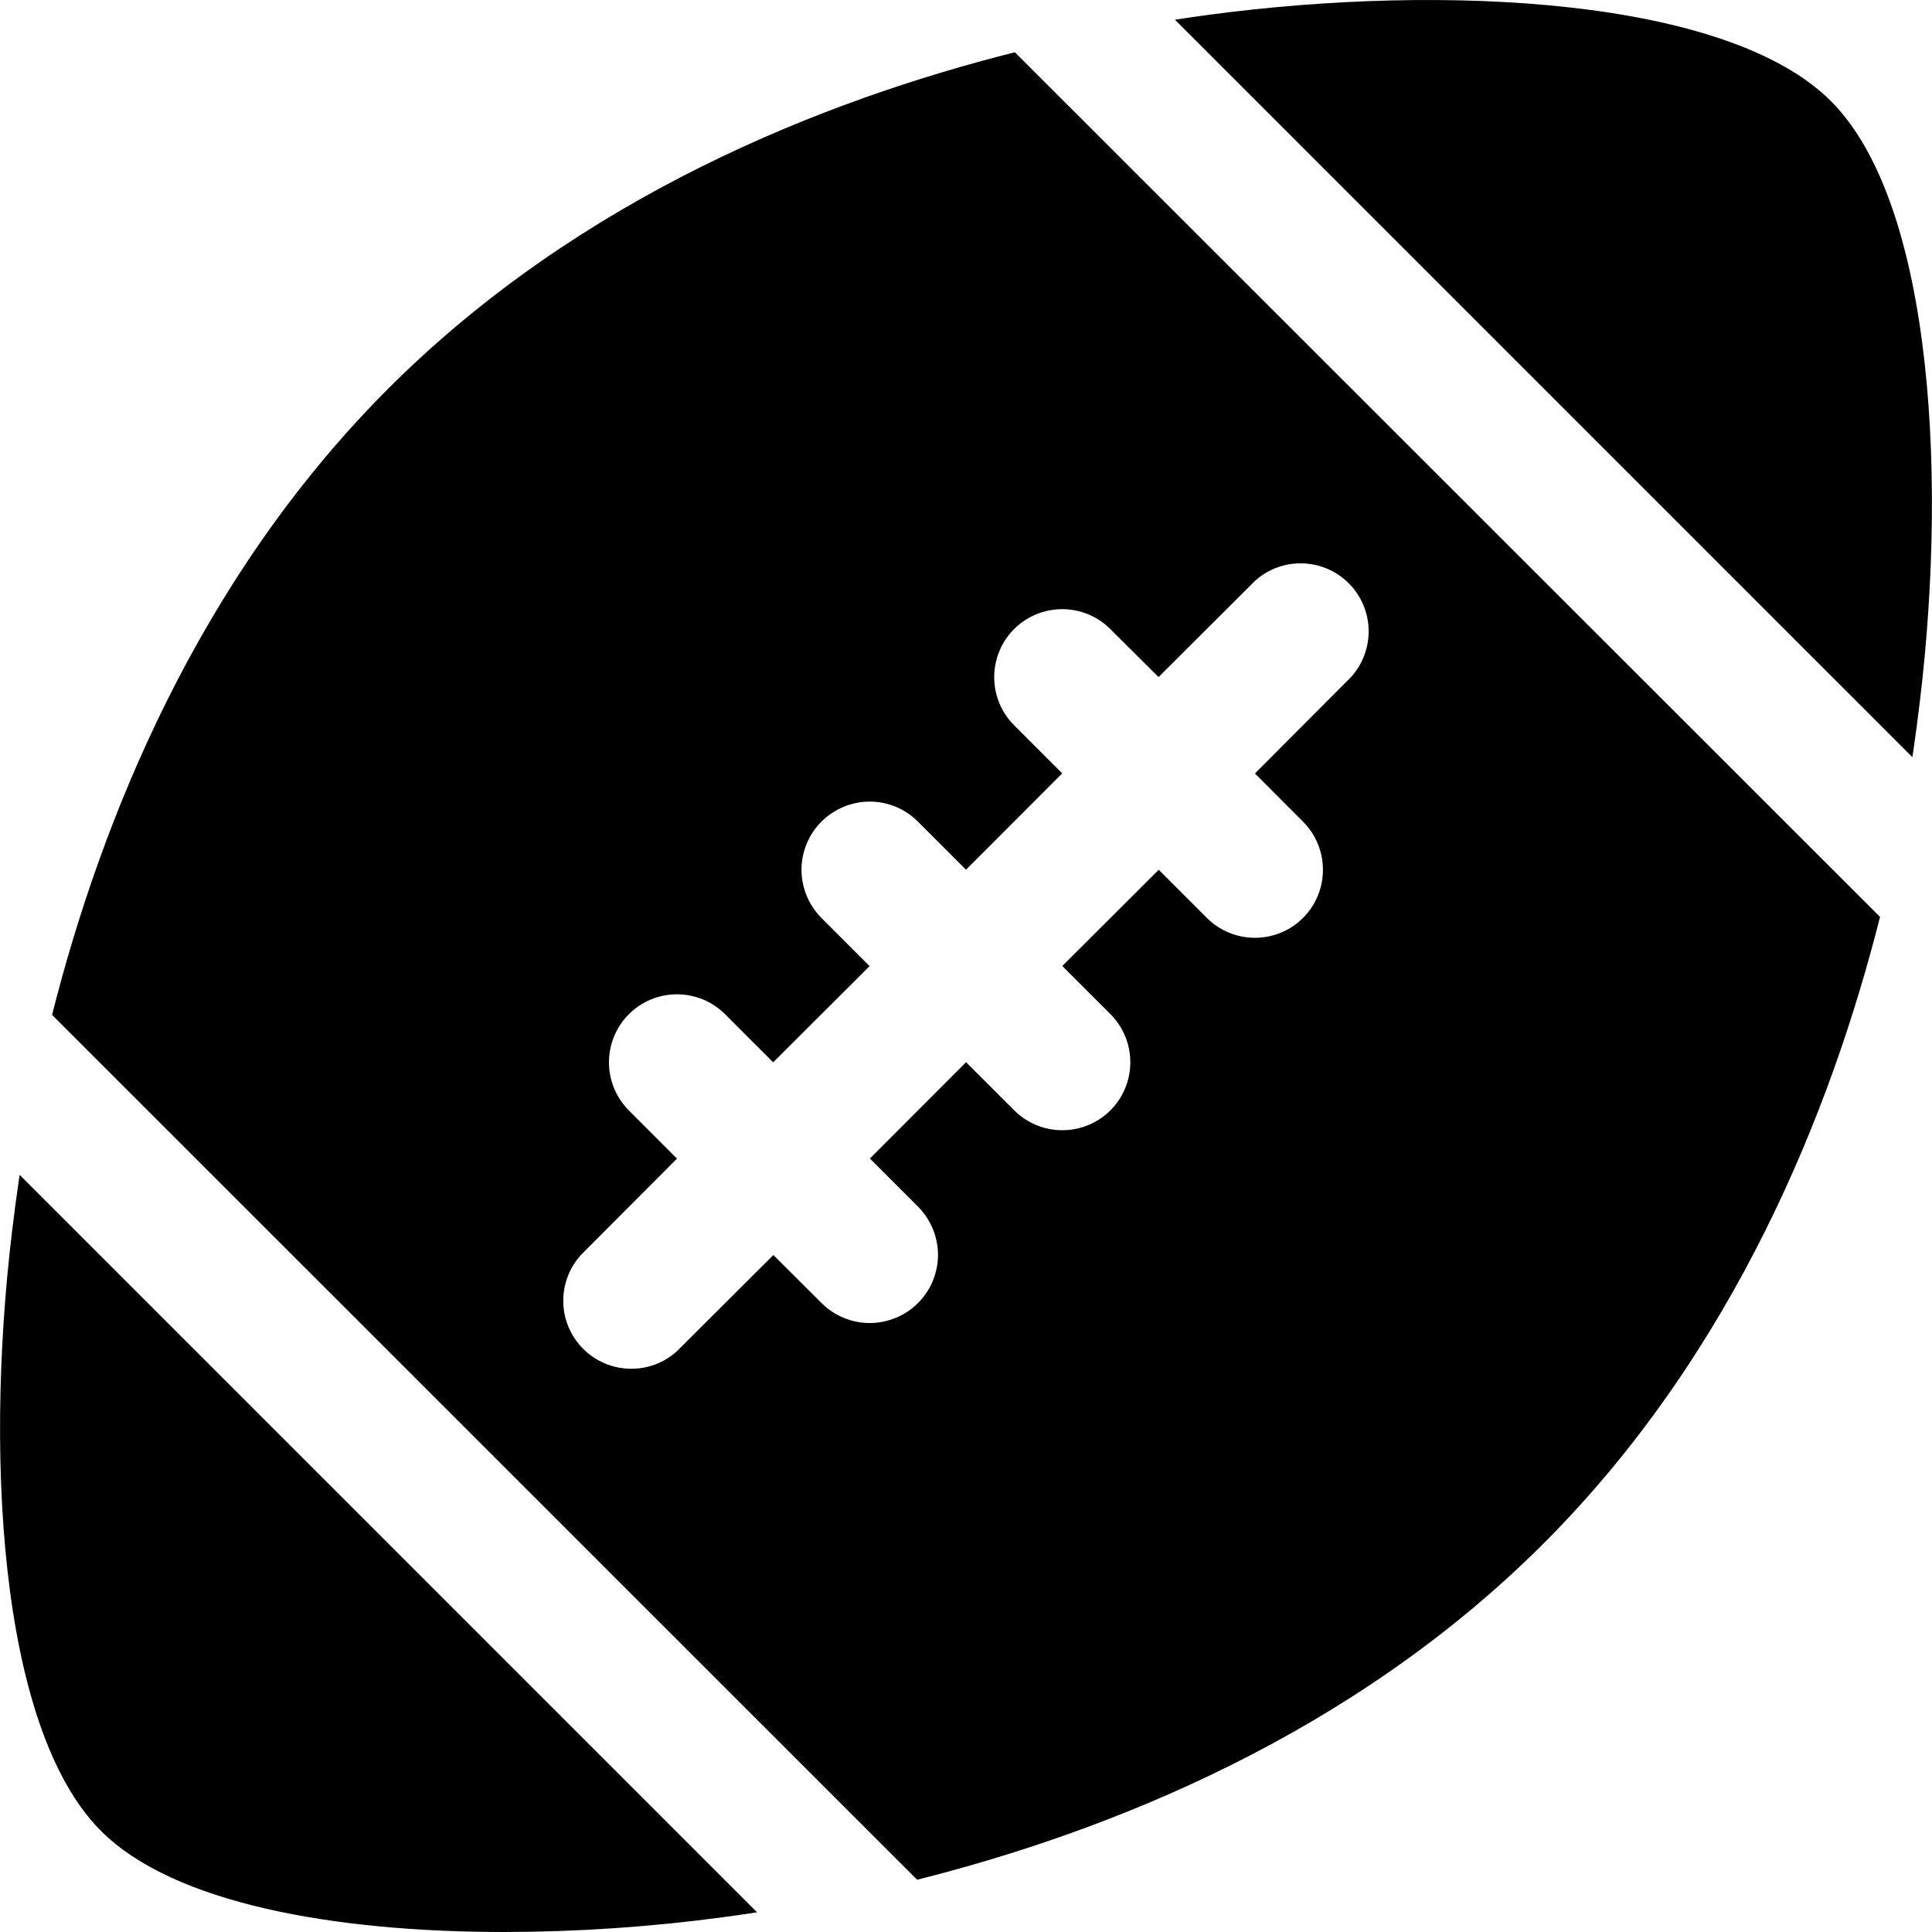
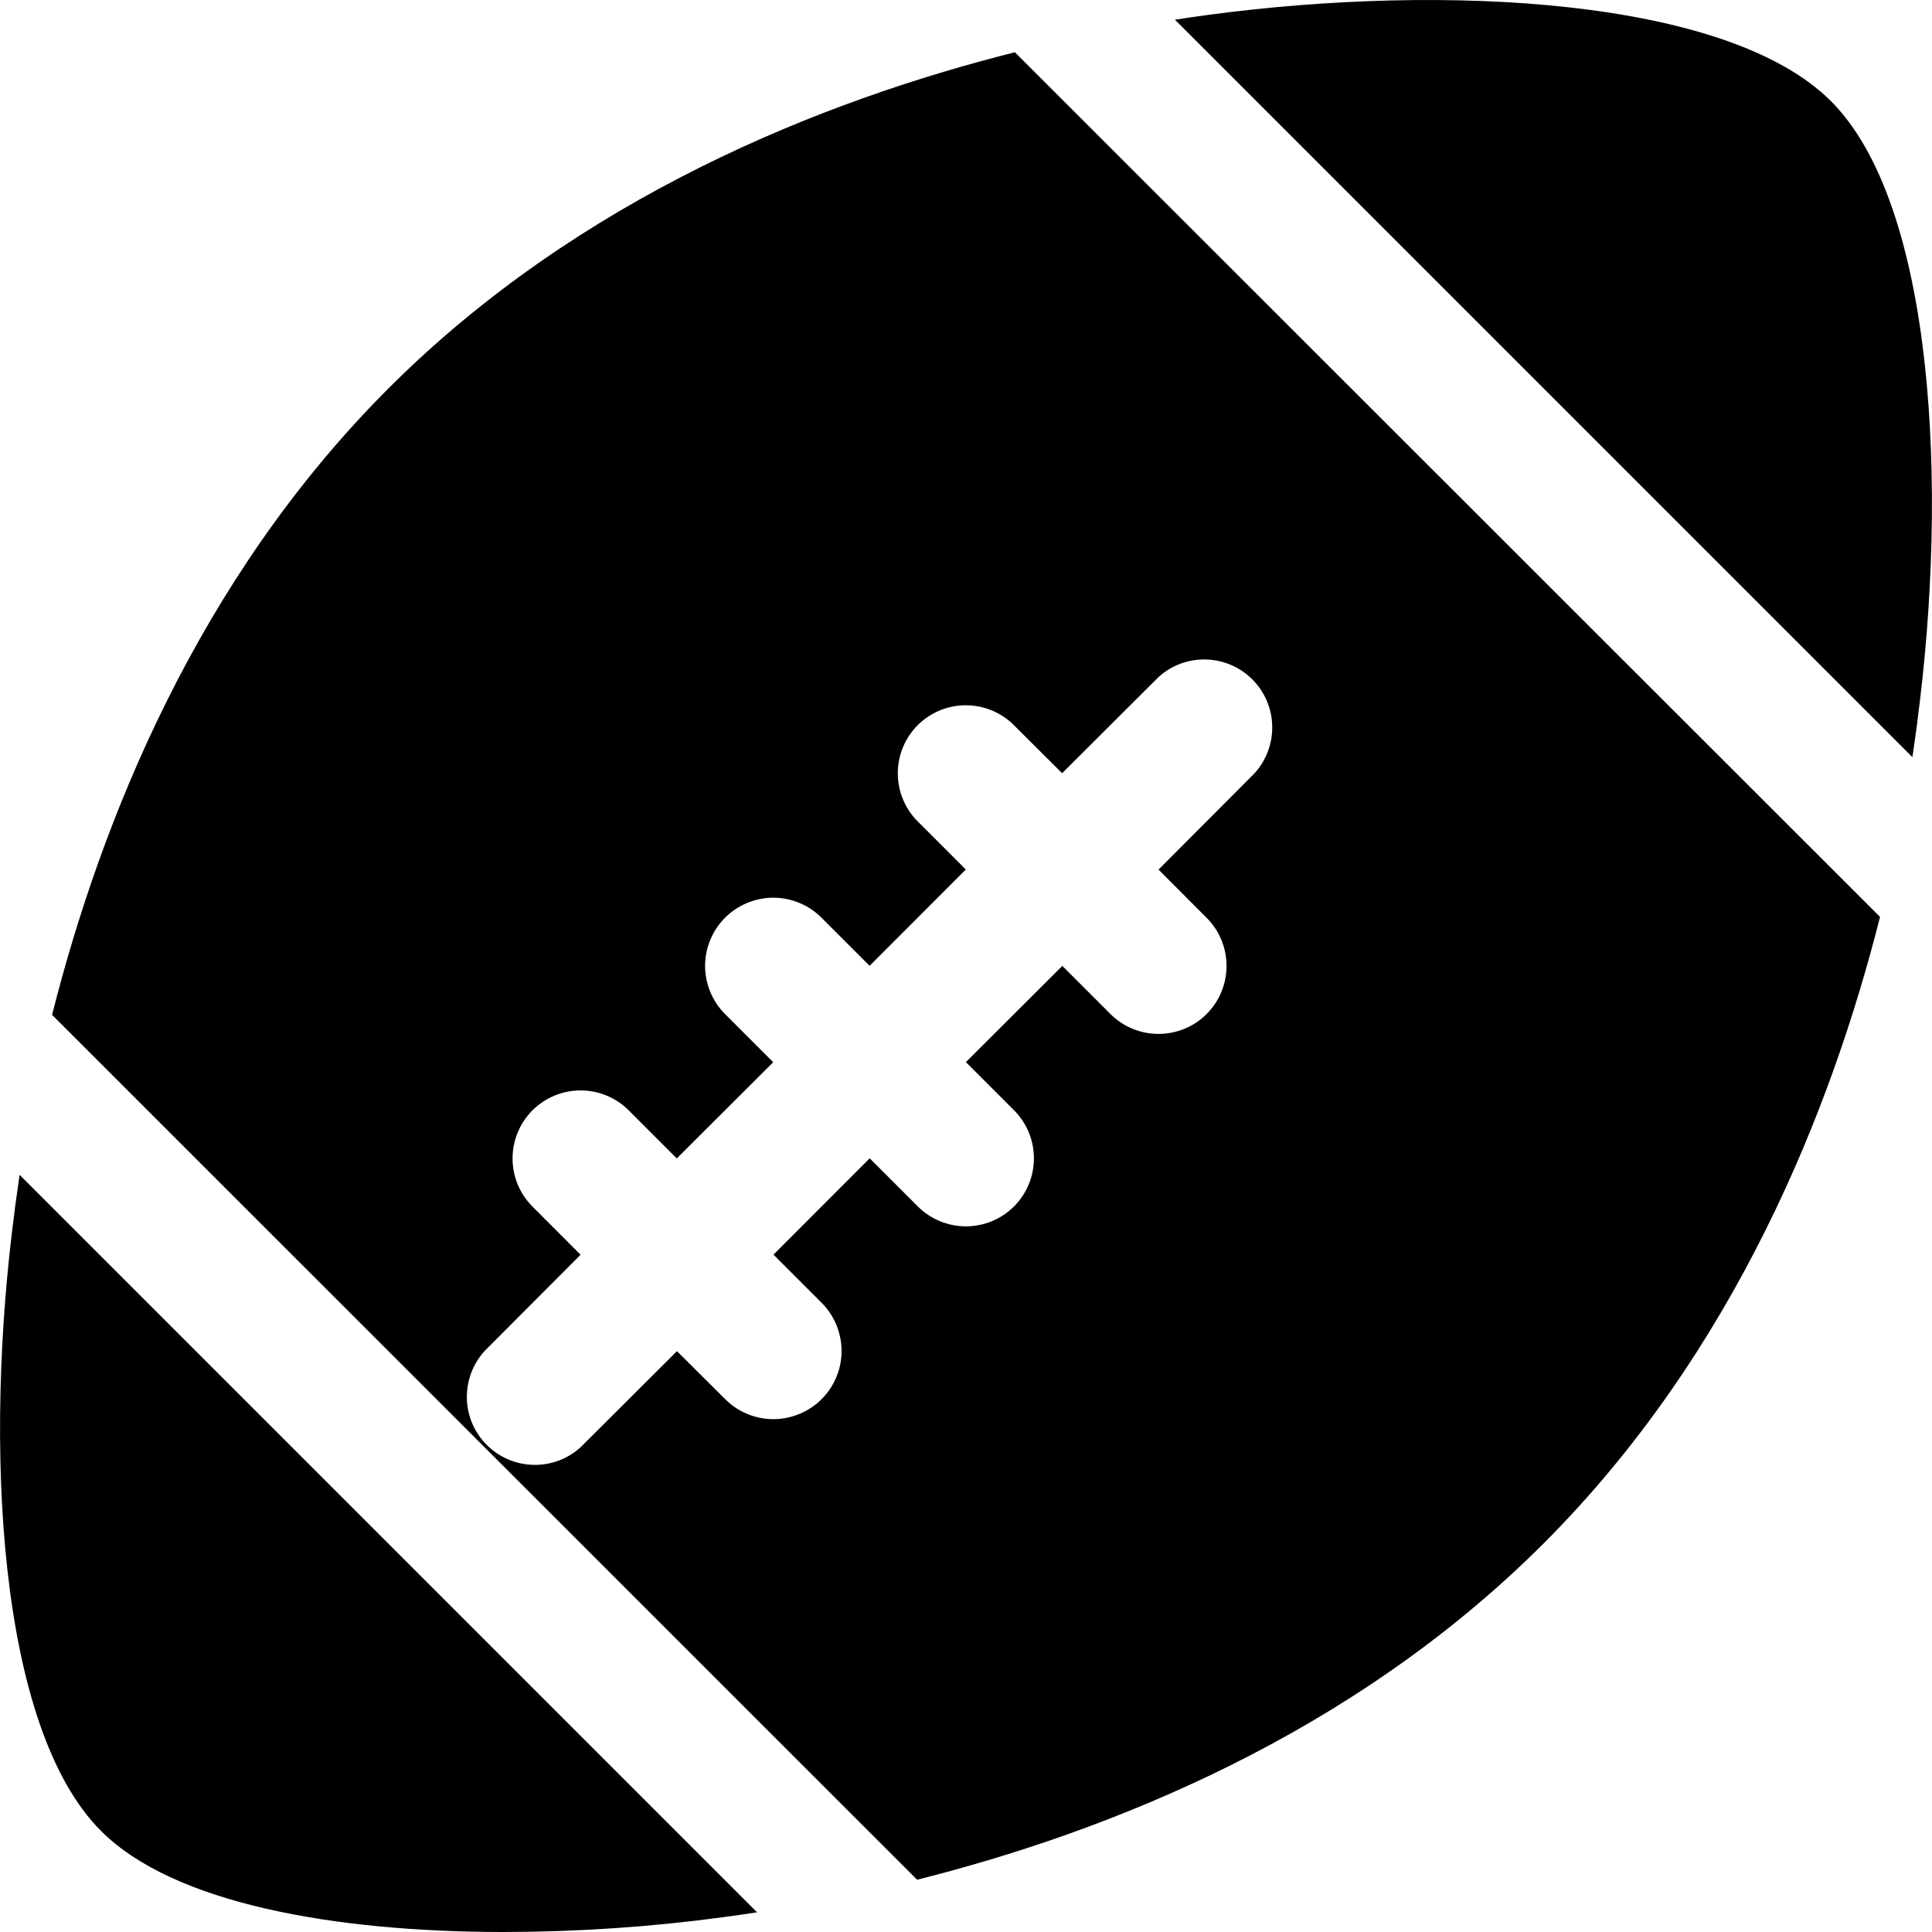
<svg xmlns="http://www.w3.org/2000/svg" version="1.1" viewBox="0 0 20 20">
  <g>
    <g id="Layer_1">
-       <path d="M4.021,4.021c-1.981,1.981-2.978,4.491-3.482,6.485l8.955,8.953c1.994-.502,4.505-1.5,6.486-3.482,1.981-1.982,2.978-4.491,3.482-6.485L10.506.541c-1.994.502-4.505,1.5-6.485,3.48ZM11.993,7.009l.998-.995c.134-.122.31-.187.49-.182.181.004.353.078.481.206.128.128.202.3.206.481.004.181-.061.356-.182.49l-.995.998.498.499c.132.132.206.311.206.498s-.074.366-.206.498-.311.206-.498.206-.366-.074-.498-.206l-.498-.498-.998.996.498.498c.132.132.206.311.206.498s-.074.366-.206.498c-.132.132-.311.206-.498.206s-.366-.074-.498-.206l-.498-.498-.996.997.498.498c.065.065.117.143.153.229.035.086.054.177.054.27s-.018.184-.054.27c-.035.086-.087.163-.153.229-.065.066-.143.117-.229.153-.086.035-.177.054-.27.054s-.184-.018-.27-.054c-.086-.035-.163-.087-.229-.153l-.499-.497-.998.995c-.134.122-.31.187-.49.182-.181-.004-.353-.078-.481-.206-.128-.128-.202-.3-.206-.481-.004-.181.061-.356.182-.49l.995-.998-.498-.499c-.132-.132-.206-.311-.206-.498s.074-.366.206-.498.311-.206.498-.206.366.074.498.206l.498.498.998-.996-.498-.498c-.065-.065-.117-.143-.153-.229-.035-.086-.054-.177-.054-.27s.018-.184.054-.27c.035-.086.087-.163.153-.229s.143-.117.229-.153c.086-.035.177-.054.27-.054s.184.018.27.054c.086.035.163.087.229.153l.498.498.996-.997-.498-.498c-.132-.132-.206-.311-.206-.498s.074-.366.206-.498c.132-.132.311-.206.498-.206s.366.074.498.206l.499.497ZM19.846,7.484c.326-2.434.178-5.369-.893-6.438C17.882-.023,14.95-.173,12.516.153c-.112.015-.23.032-.353.051l7.634,7.634c.018-.124.035-.242.05-.354ZM.154,12.517c-.326,2.434-.179,5.369.893,6.438.747.748,2.407,1.045,4.17,1.045.758-.001,1.516-.052,2.267-.153.112-.015.23-.032.353-.051L.203,12.162c-.017.125-.034.243-.05.355Z" />
+       <path d="M4.021,4.021c-1.981,1.981-2.978,4.491-3.482,6.485l8.955,8.953c1.994-.502,4.505-1.5,6.486-3.482,1.981-1.982,2.978-4.491,3.482-6.485L10.506.541c-1.994.502-4.505,1.5-6.485,3.48ZM11.993,7.009c.134-.122.31-.187.49-.182.181.004.353.078.481.206.128.128.202.3.206.481.004.181-.061.356-.182.49l-.995.998.498.499c.132.132.206.311.206.498s-.074.366-.206.498-.311.206-.498.206-.366-.074-.498-.206l-.498-.498-.998.996.498.498c.132.132.206.311.206.498s-.074.366-.206.498c-.132.132-.311.206-.498.206s-.366-.074-.498-.206l-.498-.498-.996.997.498.498c.065.065.117.143.153.229.035.086.054.177.054.27s-.018.184-.054.27c-.035.086-.087.163-.153.229-.065.066-.143.117-.229.153-.086.035-.177.054-.27.054s-.184-.018-.27-.054c-.086-.035-.163-.087-.229-.153l-.499-.497-.998.995c-.134.122-.31.187-.49.182-.181-.004-.353-.078-.481-.206-.128-.128-.202-.3-.206-.481-.004-.181.061-.356.182-.49l.995-.998-.498-.499c-.132-.132-.206-.311-.206-.498s.074-.366.206-.498.311-.206.498-.206.366.074.498.206l.498.498.998-.996-.498-.498c-.065-.065-.117-.143-.153-.229-.035-.086-.054-.177-.054-.27s.018-.184.054-.27c.035-.086.087-.163.153-.229s.143-.117.229-.153c.086-.035.177-.054.27-.054s.184.018.27.054c.086.035.163.087.229.153l.498.498.996-.997-.498-.498c-.132-.132-.206-.311-.206-.498s.074-.366.206-.498c.132-.132.311-.206.498-.206s.366.074.498.206l.499.497ZM19.846,7.484c.326-2.434.178-5.369-.893-6.438C17.882-.023,14.95-.173,12.516.153c-.112.015-.23.032-.353.051l7.634,7.634c.018-.124.035-.242.05-.354ZM.154,12.517c-.326,2.434-.179,5.369.893,6.438.747.748,2.407,1.045,4.17,1.045.758-.001,1.516-.052,2.267-.153.112-.015.23-.032.353-.051L.203,12.162c-.017.125-.034.243-.05.355Z" />
    </g>
  </g>
</svg>